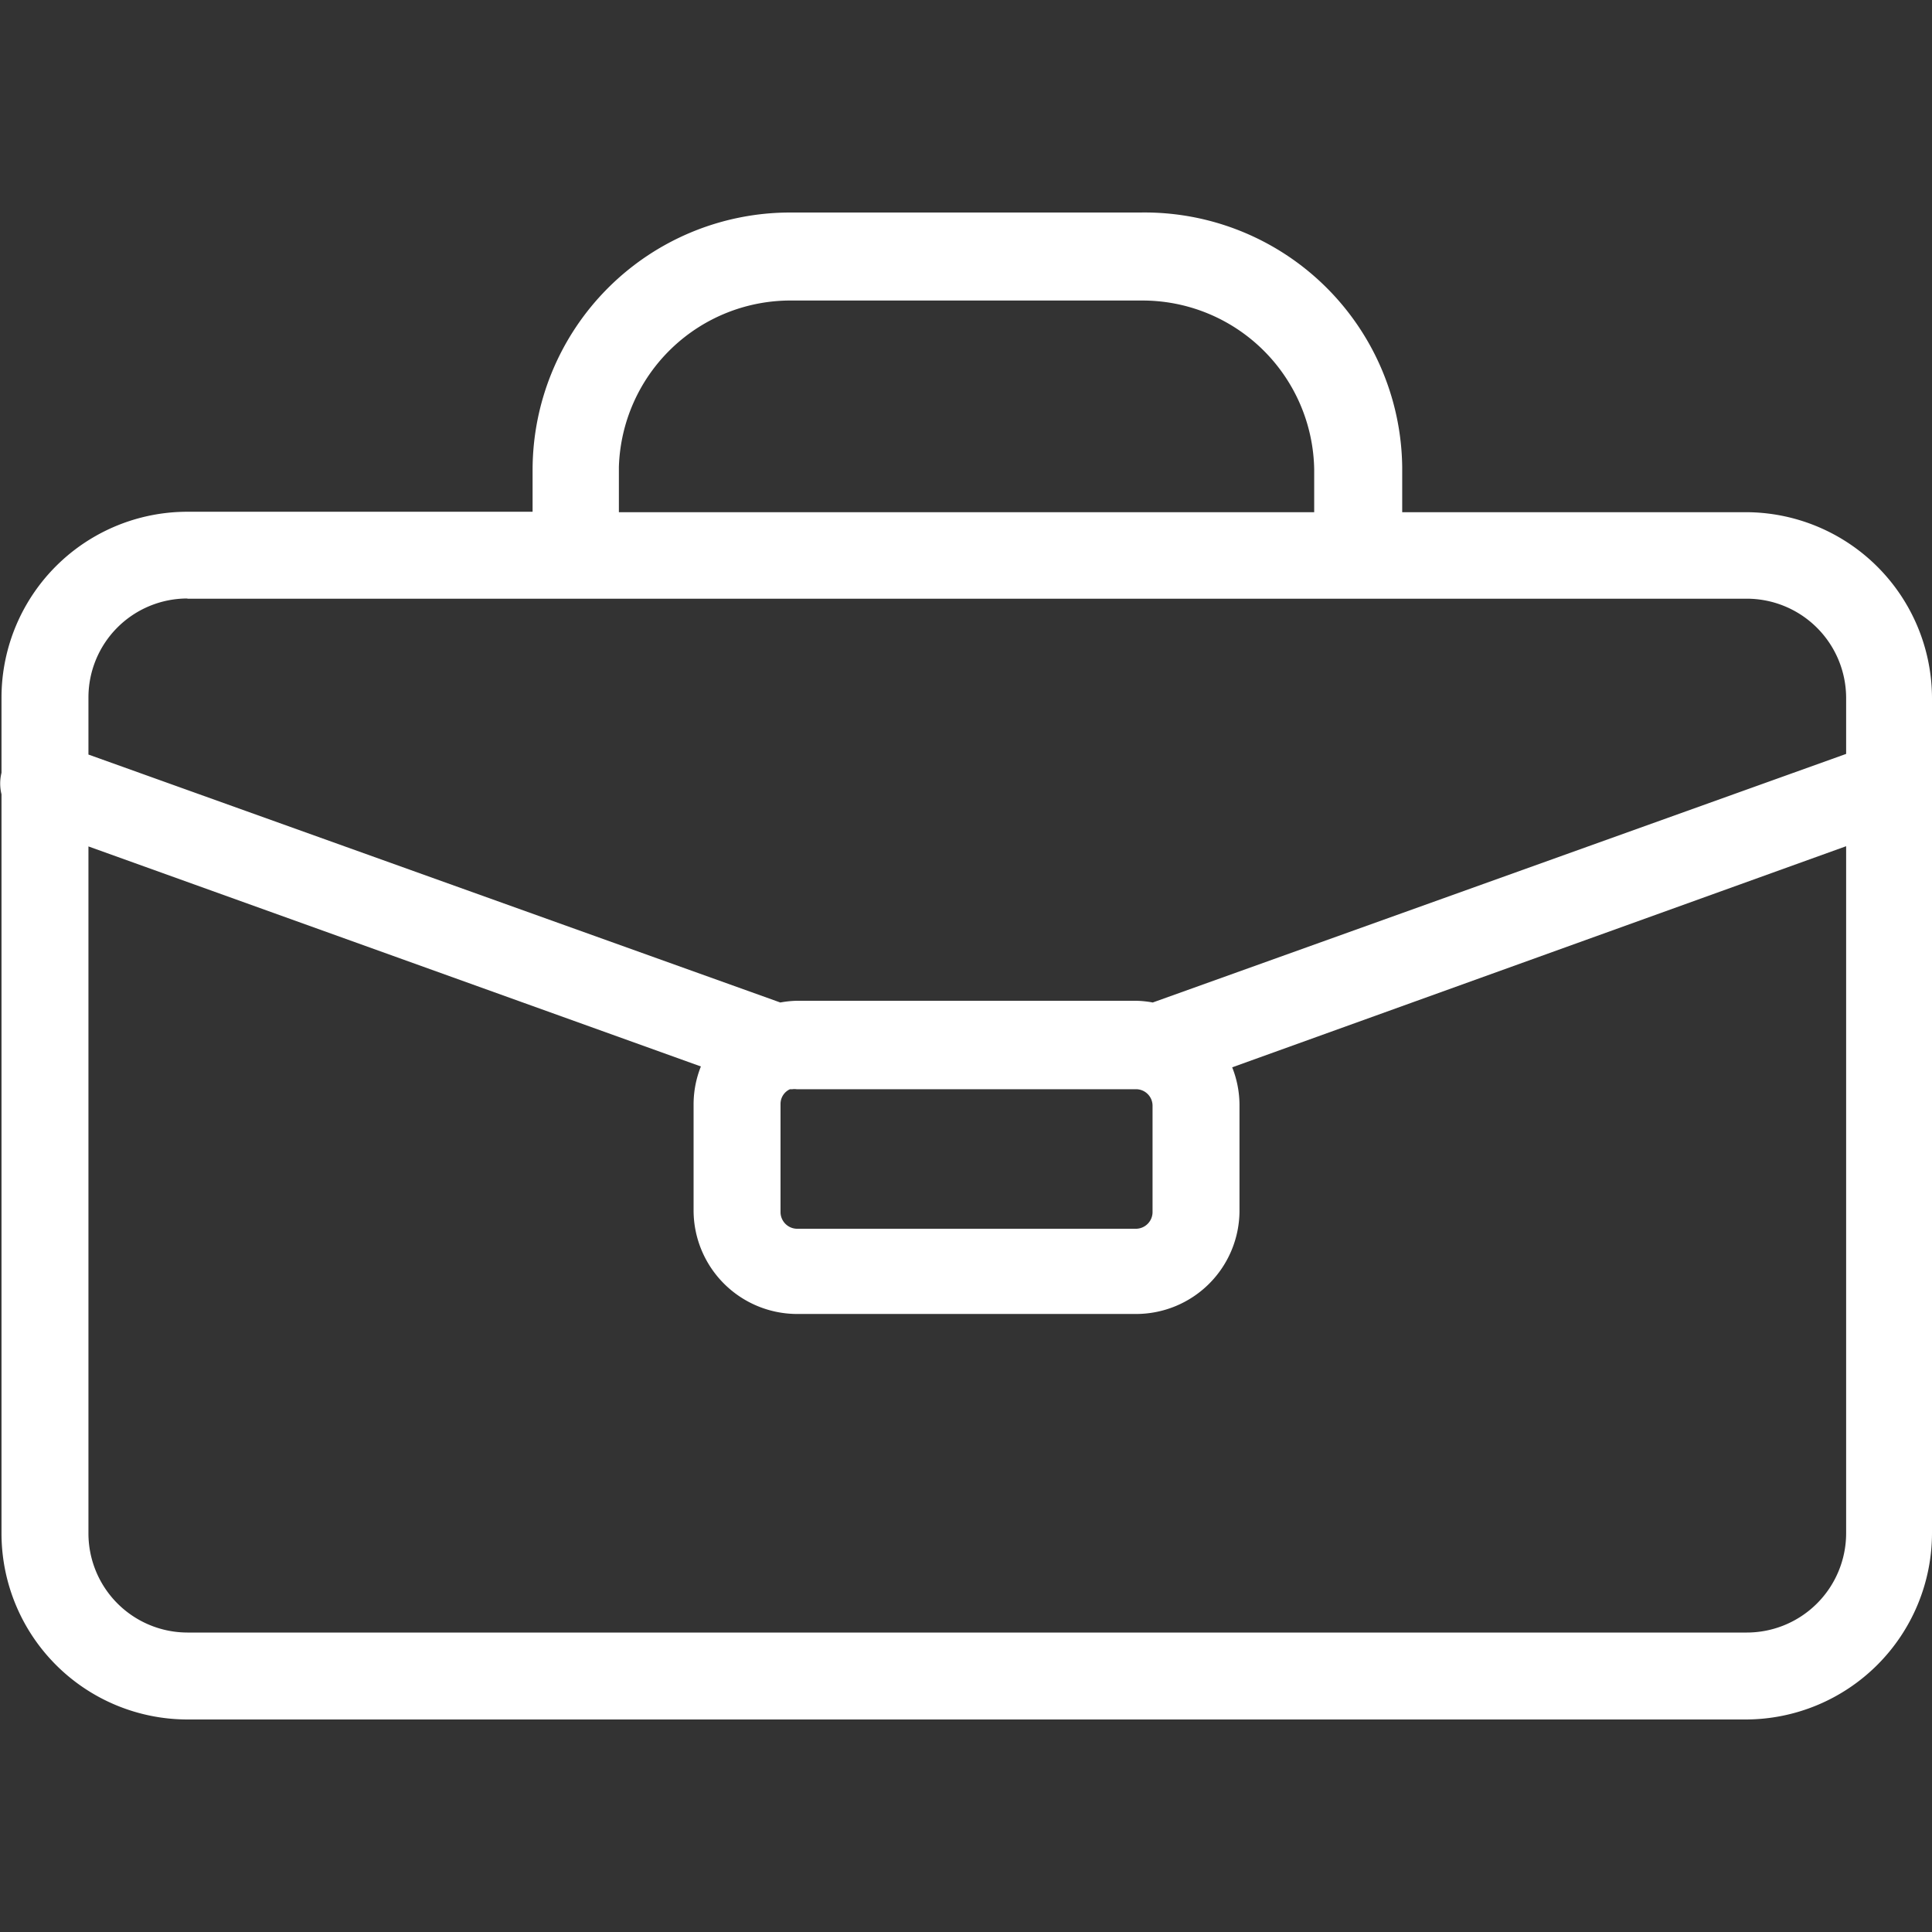
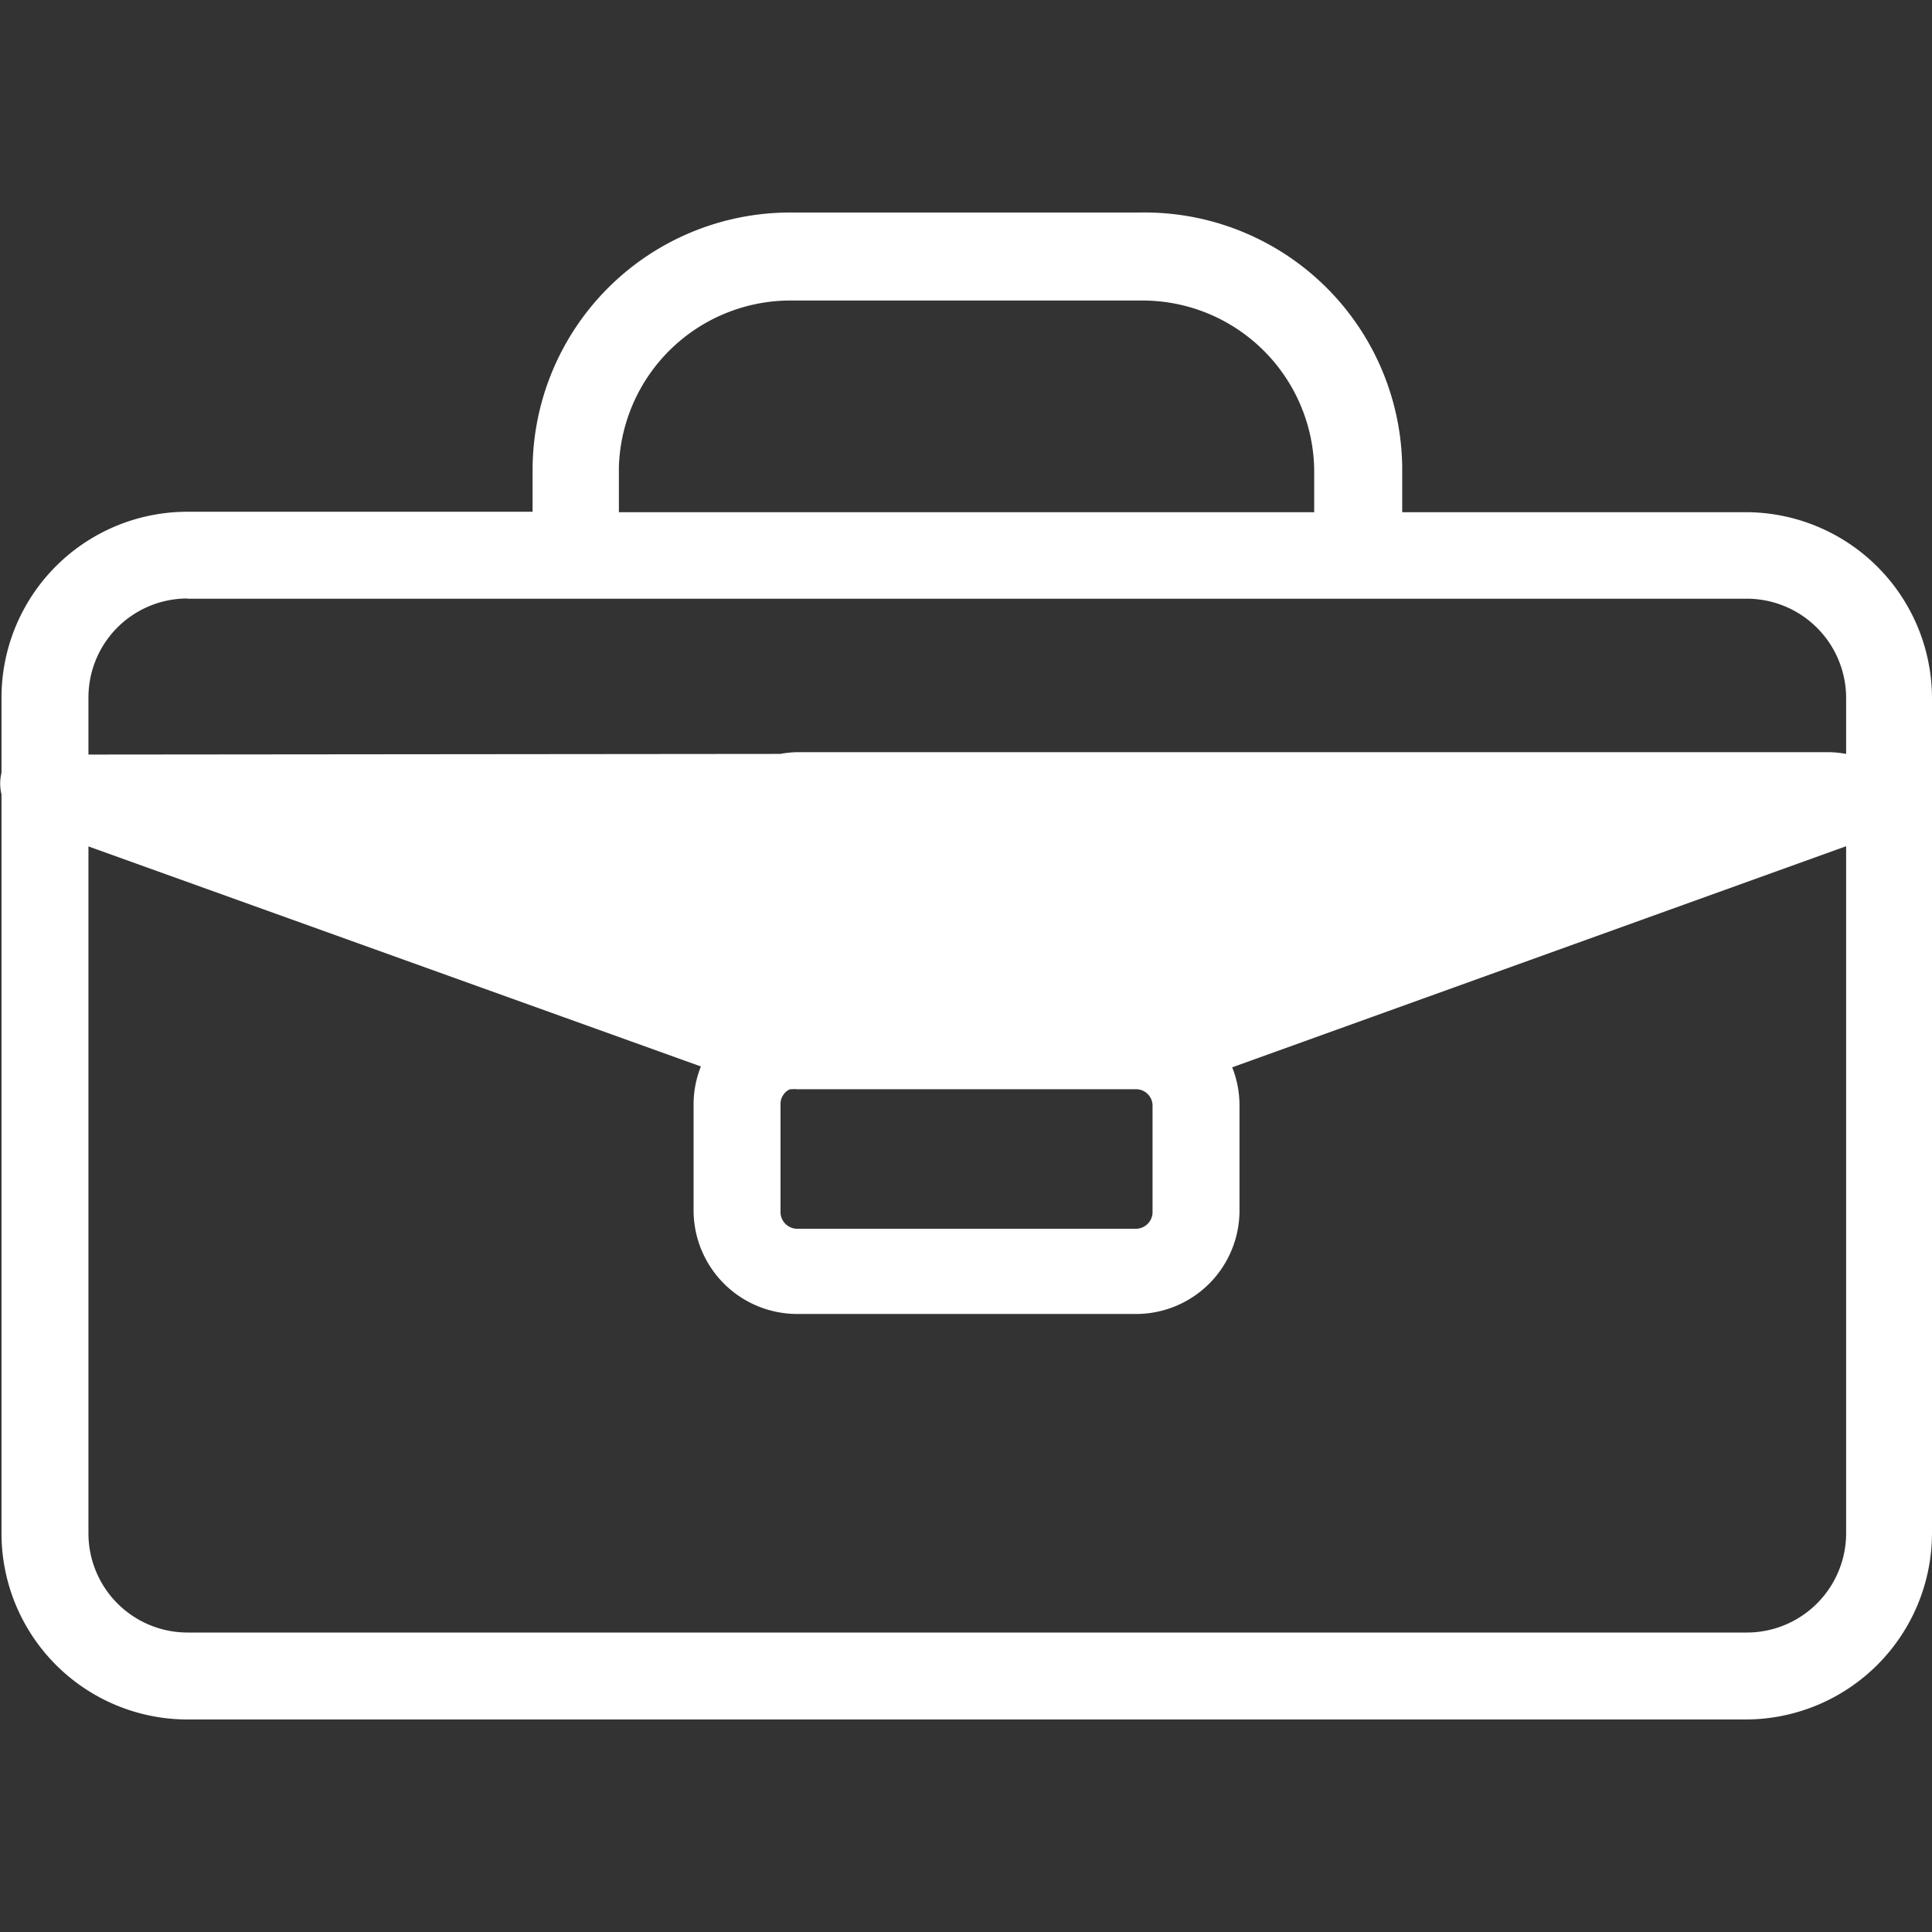
<svg xmlns="http://www.w3.org/2000/svg" id="Layer_1" data-name="Layer 1" viewBox="0 0 90 90">
  <rect x="0" y="0" width="90" height="90" fill="#333333" stroke="none" />
  <defs>
    <style>.cls-1{fill:#fff;}</style>
  </defs>
-   <path class="cls-1" d="M90,36.52v-4a8.68,8.68,0,0,0-8.68-8.66h-16V21.89s0-.09,0-.13A12,12,0,0,0,53.12,9.9H36.81a12,12,0,0,0-12,12v1.94h-16A8.66,8.66,0,0,0,.07,32.49V36A2.08,2.08,0,0,0,.07,37V71.43A8.67,8.67,0,0,0,8.73,80.1H81.32A8.69,8.69,0,0,0,90,71.43V36.52ZM28.83,21.89v-.13A8,8,0,0,1,36.93,14H53.16a8,8,0,0,1,8.06,7.86v2H28.83Zm-20.1,6H81.32A4.63,4.63,0,0,1,86,32.49v2.63L53.7,46.7a4.78,4.78,0,0,0-.76-.08H37.11a4.78,4.78,0,0,0-.76.08L4.12,35.15V32.49A4.61,4.61,0,0,1,8.73,27.88ZM36.36,51.42a.75.75,0,0,1,.44-.68l.11,0a.71.71,0,0,1,.2,0H52.94a.77.77,0,0,1,.75.75v5a.78.78,0,0,1-.75.75H37.11a.78.78,0,0,1-.75-.75Zm45,24.63H8.73a4.62,4.62,0,0,1-4.61-4.62v-32L32.65,49.68a4.77,4.77,0,0,0-.34,1.74v5a4.83,4.83,0,0,0,4.8,4.79H52.94a4.82,4.82,0,0,0,4.8-4.75v-5a4.77,4.77,0,0,0-.34-1.74L86,39.42v32A4.63,4.63,0,0,1,81.32,76.05Z" />
+   <path class="cls-1" d="M90,36.52v-4a8.68,8.68,0,0,0-8.68-8.66h-16V21.89s0-.09,0-.13A12,12,0,0,0,53.12,9.9H36.81a12,12,0,0,0-12,12v1.94h-16A8.66,8.66,0,0,0,.07,32.49V36A2.08,2.08,0,0,0,.07,37V71.43A8.67,8.67,0,0,0,8.73,80.1H81.32A8.69,8.69,0,0,0,90,71.43V36.52ZM28.83,21.89v-.13A8,8,0,0,1,36.93,14H53.16a8,8,0,0,1,8.06,7.86v2H28.83Zm-20.1,6H81.32A4.63,4.63,0,0,1,86,32.49v2.63a4.78,4.78,0,0,0-.76-.08H37.11a4.78,4.78,0,0,0-.76.08L4.12,35.15V32.49A4.61,4.61,0,0,1,8.73,27.88ZM36.36,51.42a.75.75,0,0,1,.44-.68l.11,0a.71.71,0,0,1,.2,0H52.94a.77.77,0,0,1,.75.75v5a.78.78,0,0,1-.75.75H37.11a.78.78,0,0,1-.75-.75Zm45,24.63H8.73a4.62,4.62,0,0,1-4.61-4.62v-32L32.65,49.68a4.77,4.77,0,0,0-.34,1.74v5a4.83,4.83,0,0,0,4.8,4.79H52.94a4.82,4.82,0,0,0,4.8-4.75v-5a4.77,4.77,0,0,0-.34-1.74L86,39.42v32A4.63,4.63,0,0,1,81.32,76.05Z" />
</svg>